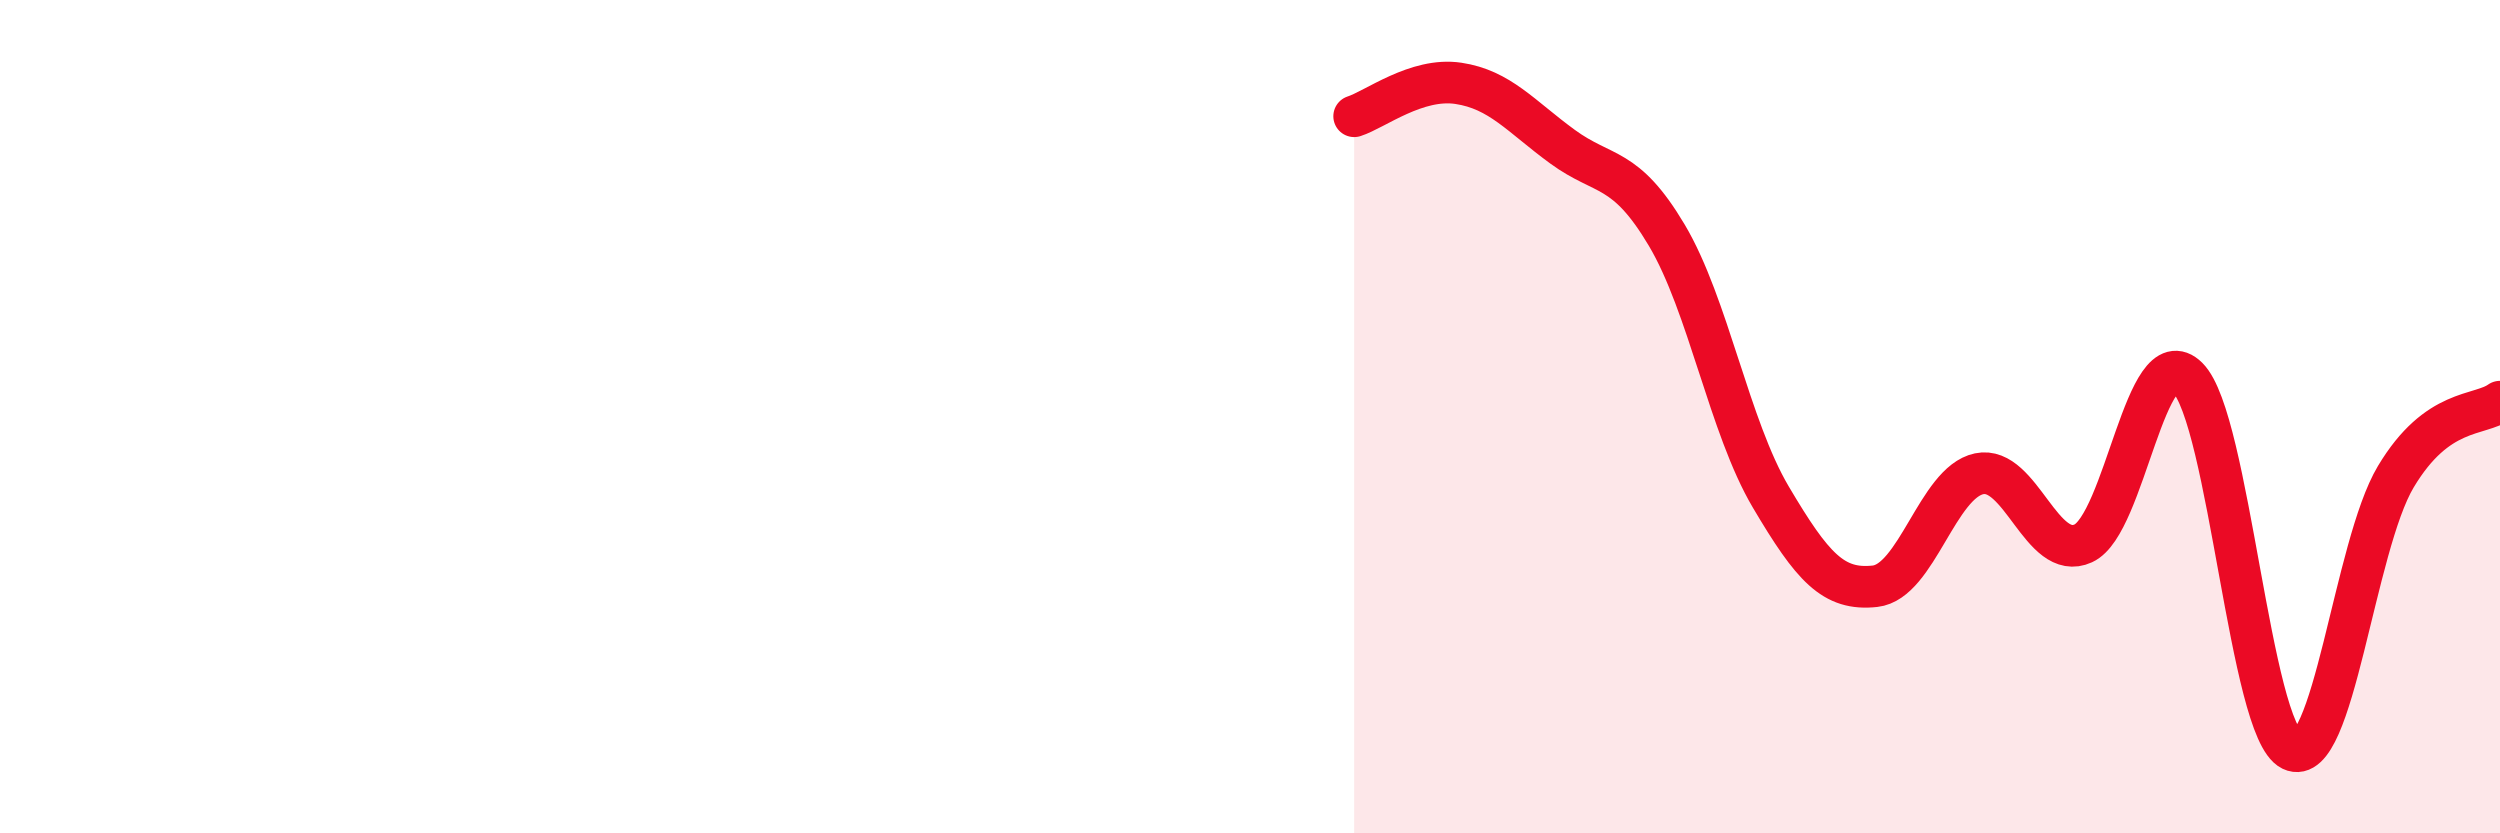
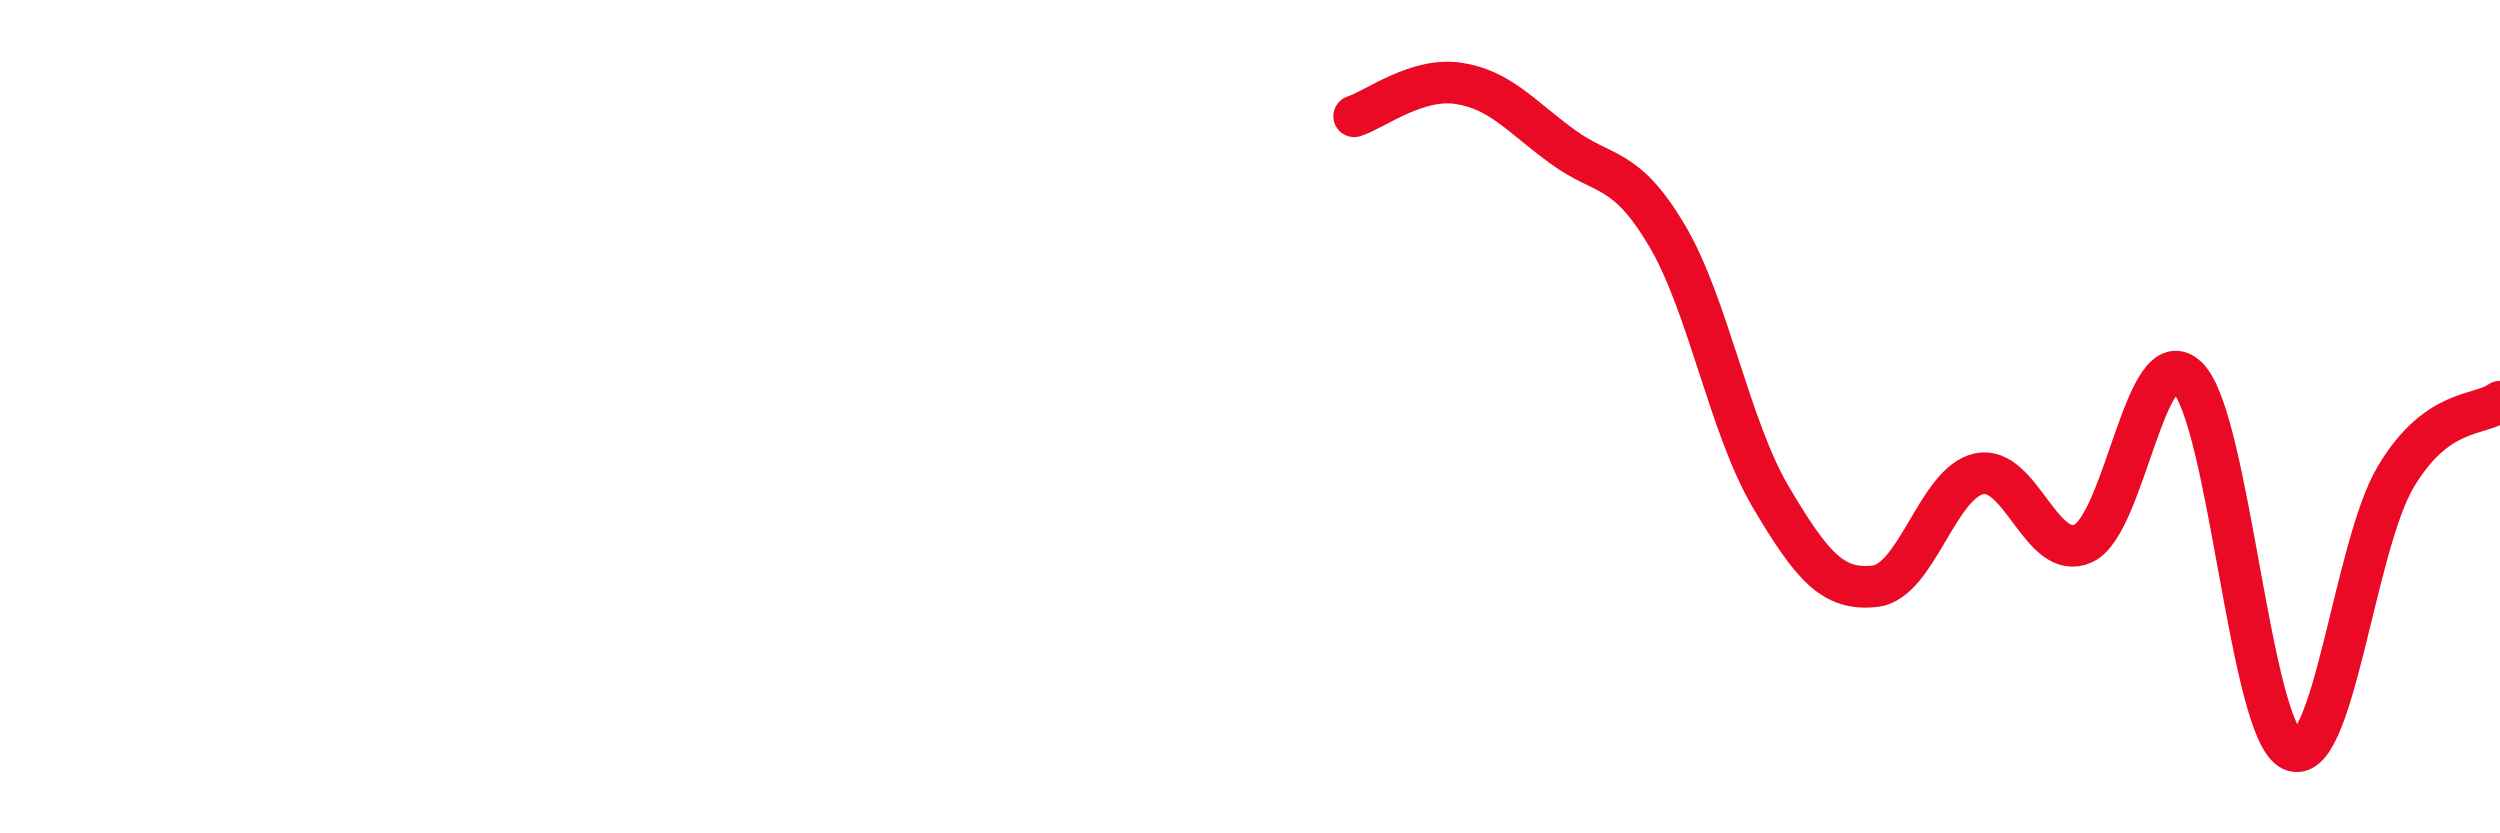
<svg xmlns="http://www.w3.org/2000/svg" width="60" height="20" viewBox="0 0 60 20">
-   <path d="M 32.5,2.79 C 33,2.63 34,1.85 35,2 C 36,2.15 36.5,2.79 37.5,3.52 C 38.5,4.25 39,3.96 40,5.64 C 41,7.32 41.5,10.24 42.5,11.93 C 43.5,13.62 44,14.18 45,14.07 C 46,13.96 46.5,11.58 47.5,11.37 C 48.5,11.16 49,13.5 50,13.04 C 51,12.58 51.5,8.07 52.5,9.06 C 53.5,10.05 54,17.52 55,18 C 56,18.48 56.5,13.11 57.5,11.44 C 58.5,9.77 59.5,10 60,9.64L60 20L32.5 20Z" fill="#EB0A25" opacity="0.1" stroke-linecap="round" stroke-linejoin="round" />
  <path d="M 32.5,2.79 C 33,2.63 34,1.85 35,2 C 36,2.15 36.5,2.79 37.5,3.52 C 38.5,4.25 39,3.96 40,5.64 C 41,7.32 41.5,10.24 42.5,11.93 C 43.5,13.62 44,14.18 45,14.07 C 46,13.96 46.5,11.58 47.5,11.37 C 48.5,11.16 49,13.5 50,13.04 C 51,12.58 51.5,8.07 52.5,9.06 C 53.5,10.05 54,17.52 55,18 C 56,18.48 56.5,13.11 57.5,11.44 C 58.5,9.77 59.5,10 60,9.64" stroke="#EB0A25" stroke-width="1" fill="none" stroke-linecap="round" stroke-linejoin="round" />
</svg>